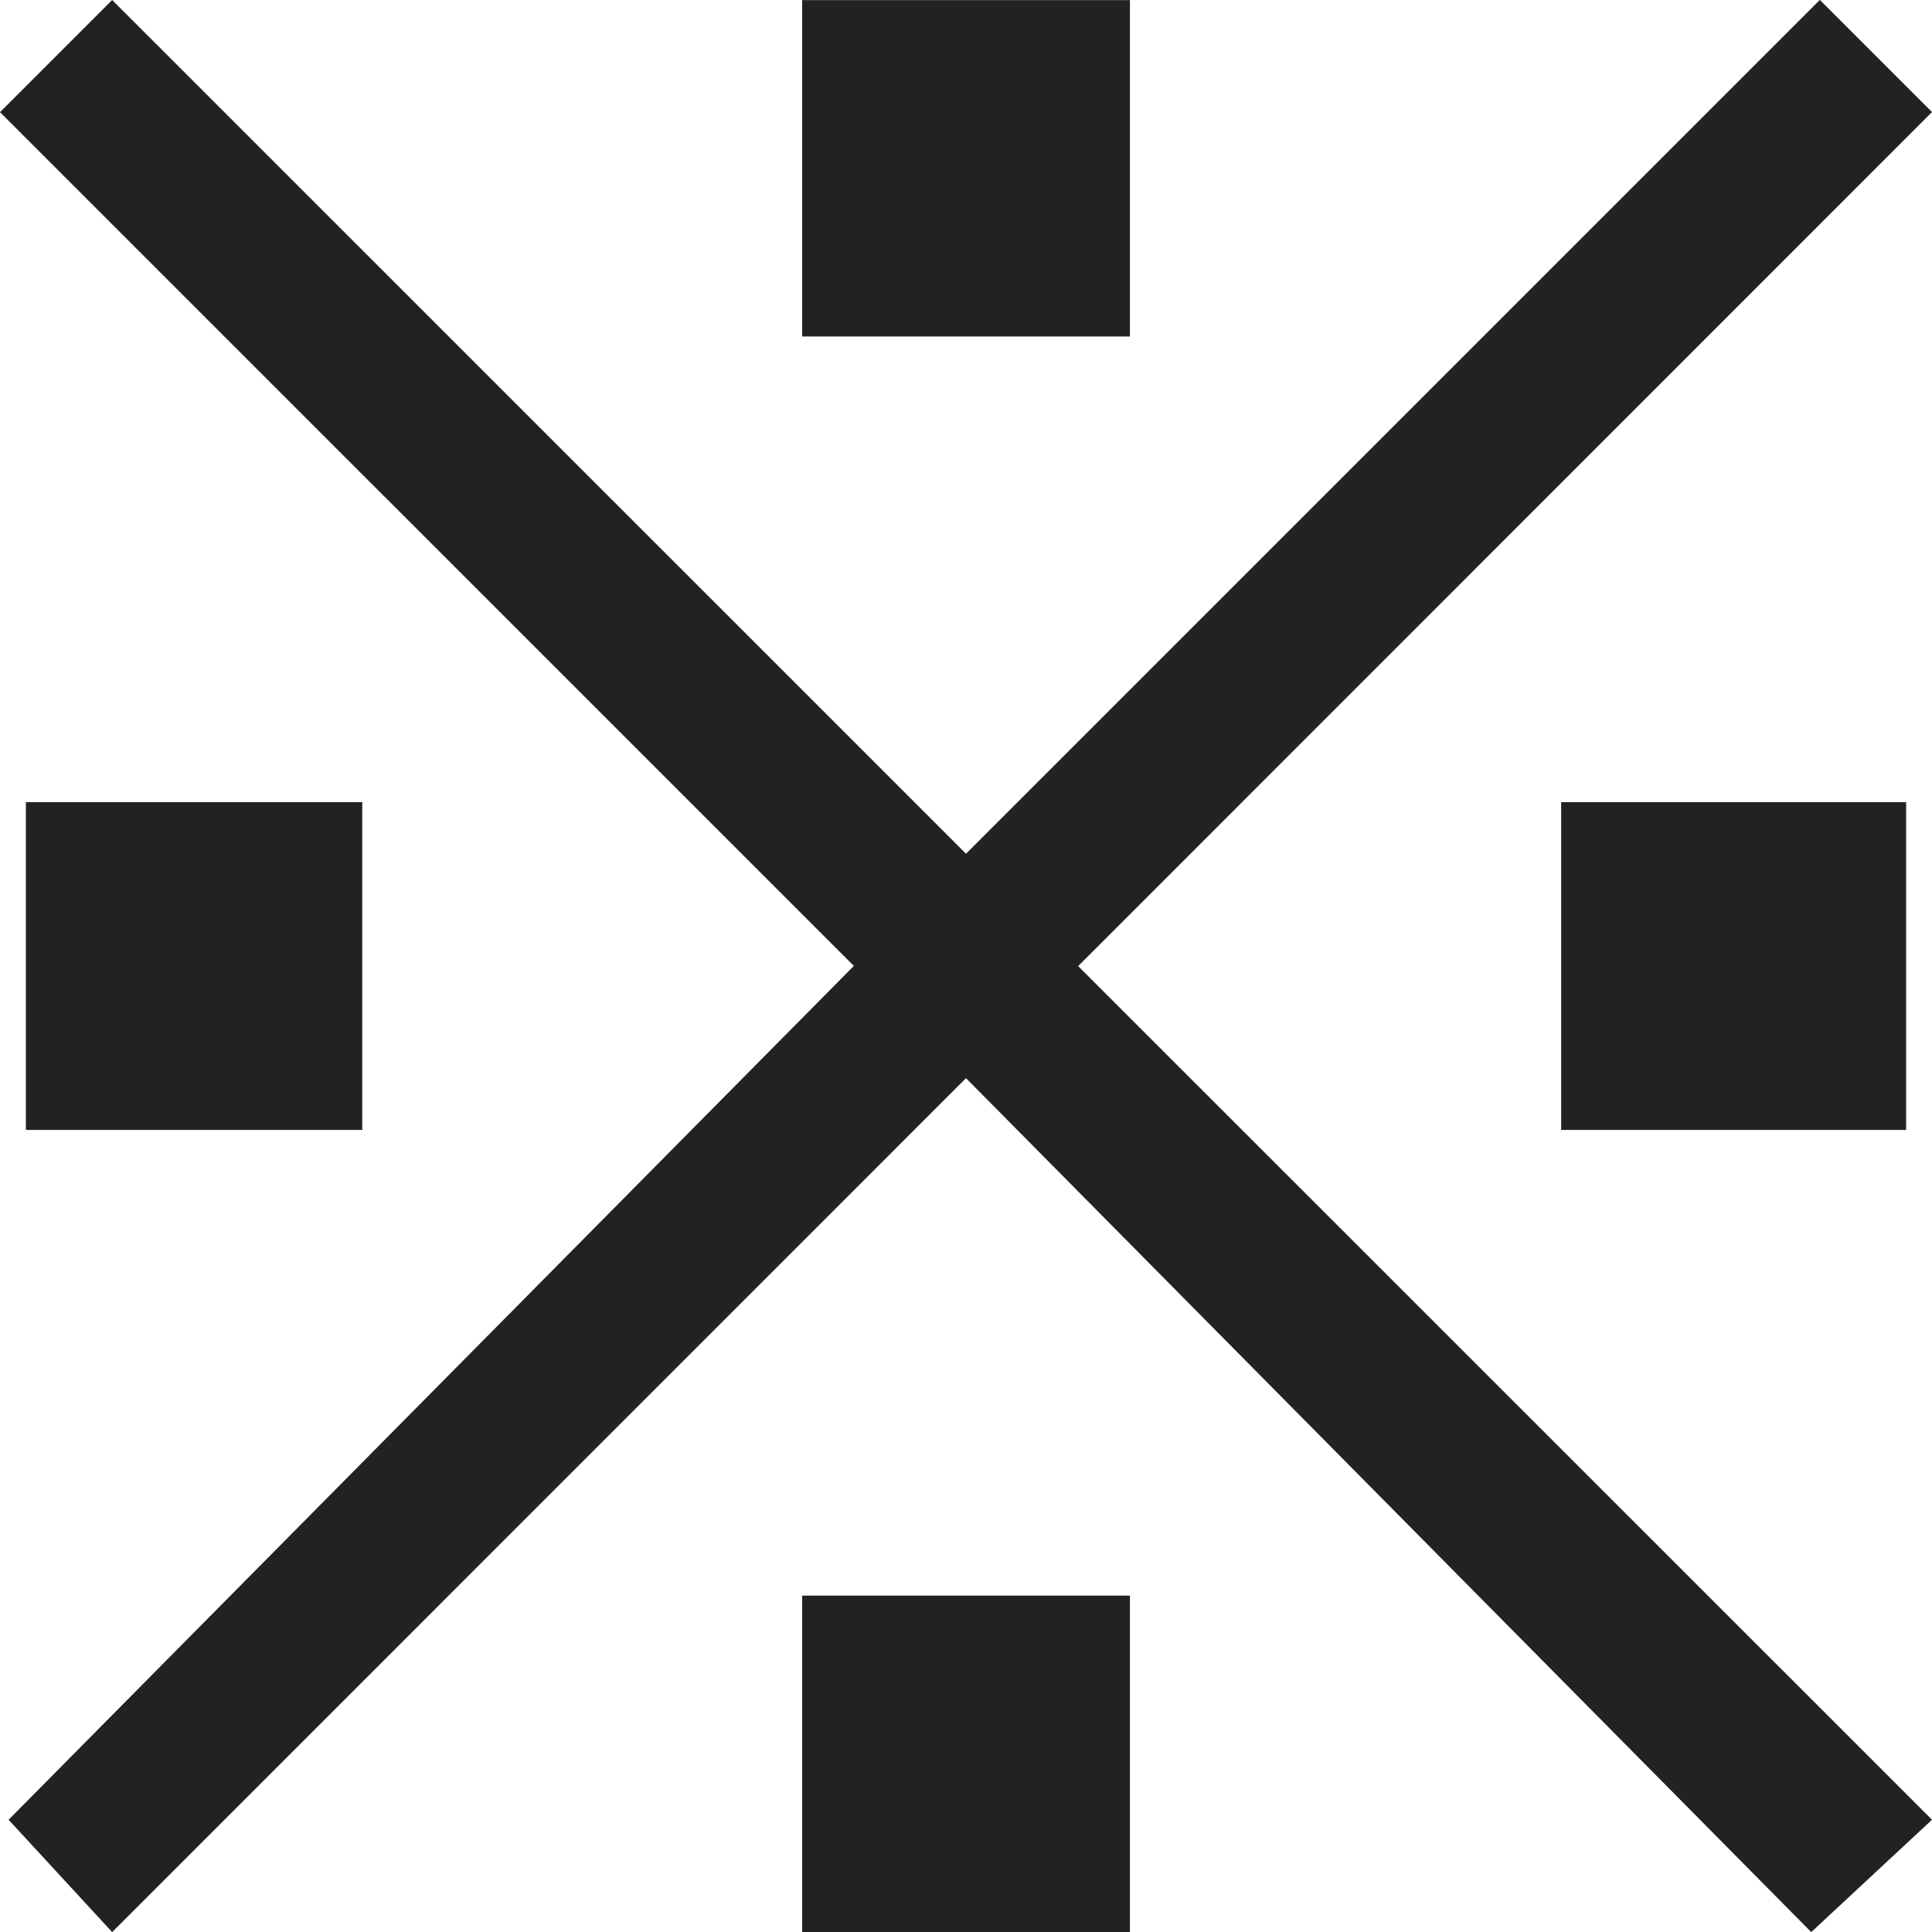
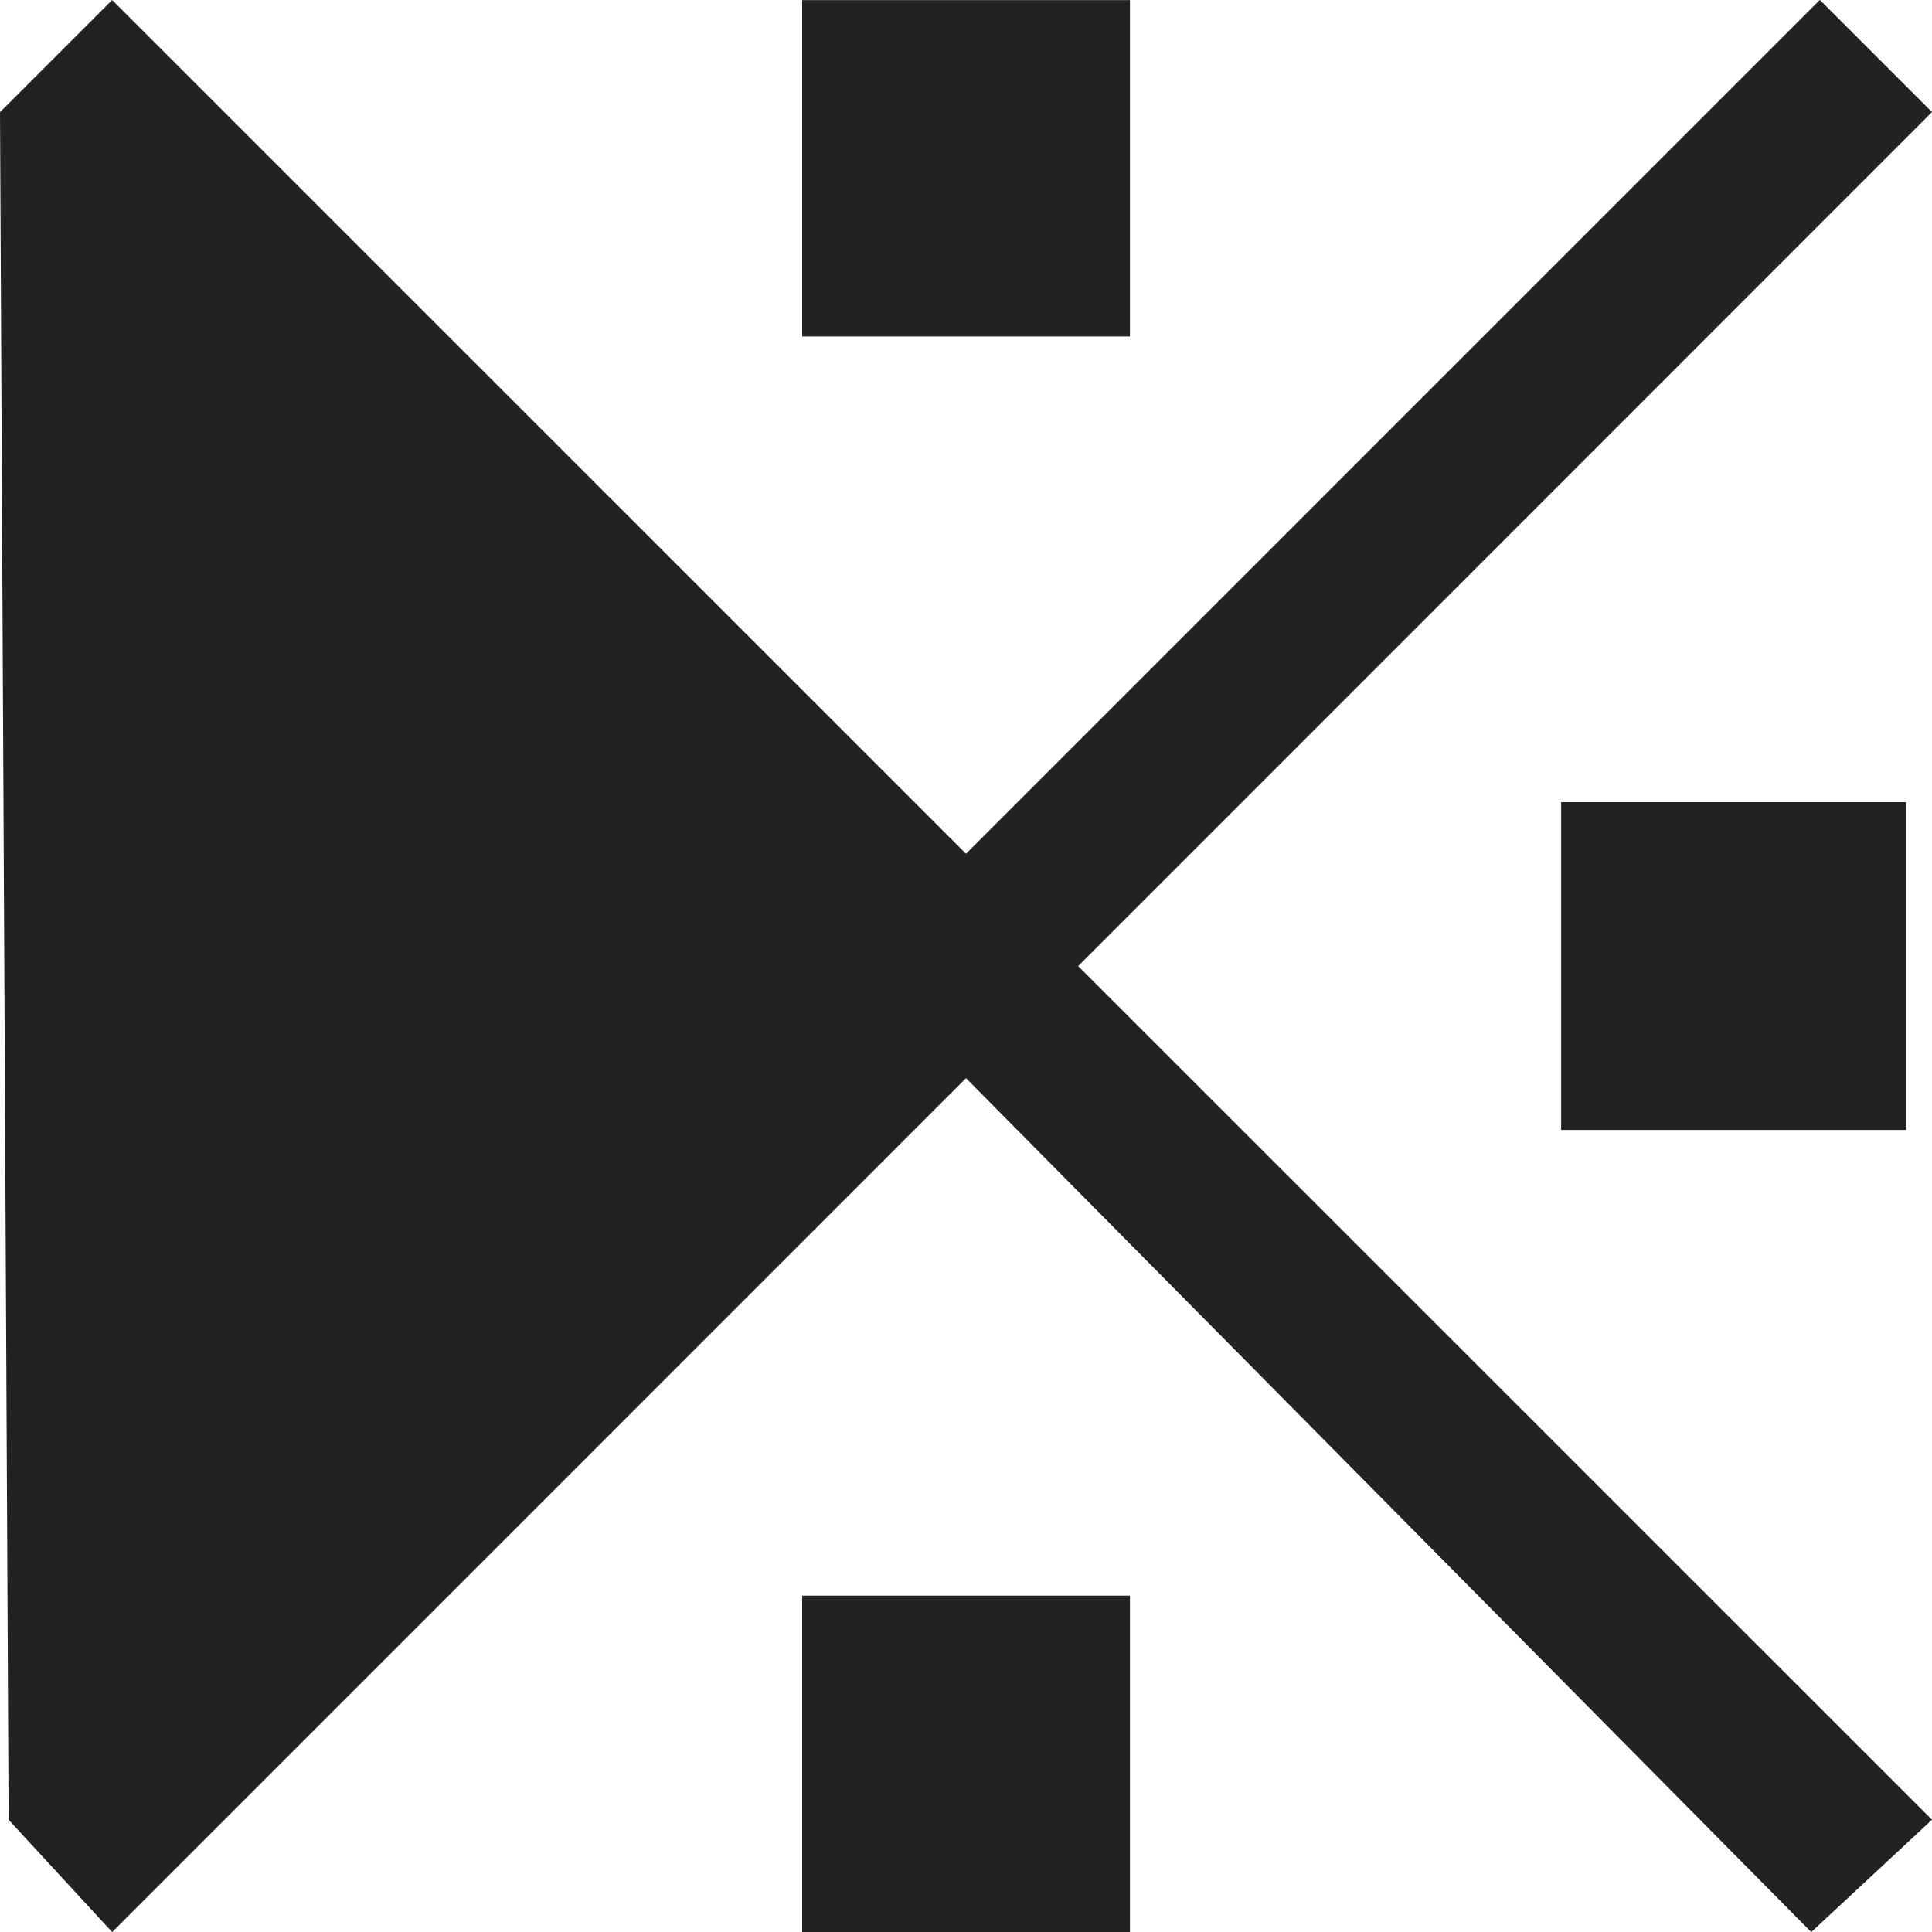
<svg xmlns="http://www.w3.org/2000/svg" width="20" height="20" viewBox="0 0 20 20">
-   <path id="kaimon00" d="M1.339,2.9l8.75-8.839L1.25-14.777l1.161-1.161L11.25-7.1l8.839-8.839,1.161,1.161L12.411-5.937,21.25,2.9,20,4.063,11.25-4.777,2.411,4.063ZM9.554-12.455v-3.482h3.393v3.482Zm0,16.518V.58h3.393V4.063ZM5-4.241H1.518V-7.634H5Zm15.982,0H17.411V-7.634h3.571Z" transform="translate(-1.25 15.938)" fill="#222" />
+   <path id="kaimon00" d="M1.339,2.9L1.25-14.777l1.161-1.161L11.25-7.1l8.839-8.839,1.161,1.161L12.411-5.937,21.25,2.9,20,4.063,11.25-4.777,2.411,4.063ZM9.554-12.455v-3.482h3.393v3.482Zm0,16.518V.58h3.393V4.063ZM5-4.241H1.518V-7.634H5Zm15.982,0H17.411V-7.634h3.571Z" transform="translate(-1.25 15.938)" fill="#222" />
</svg>